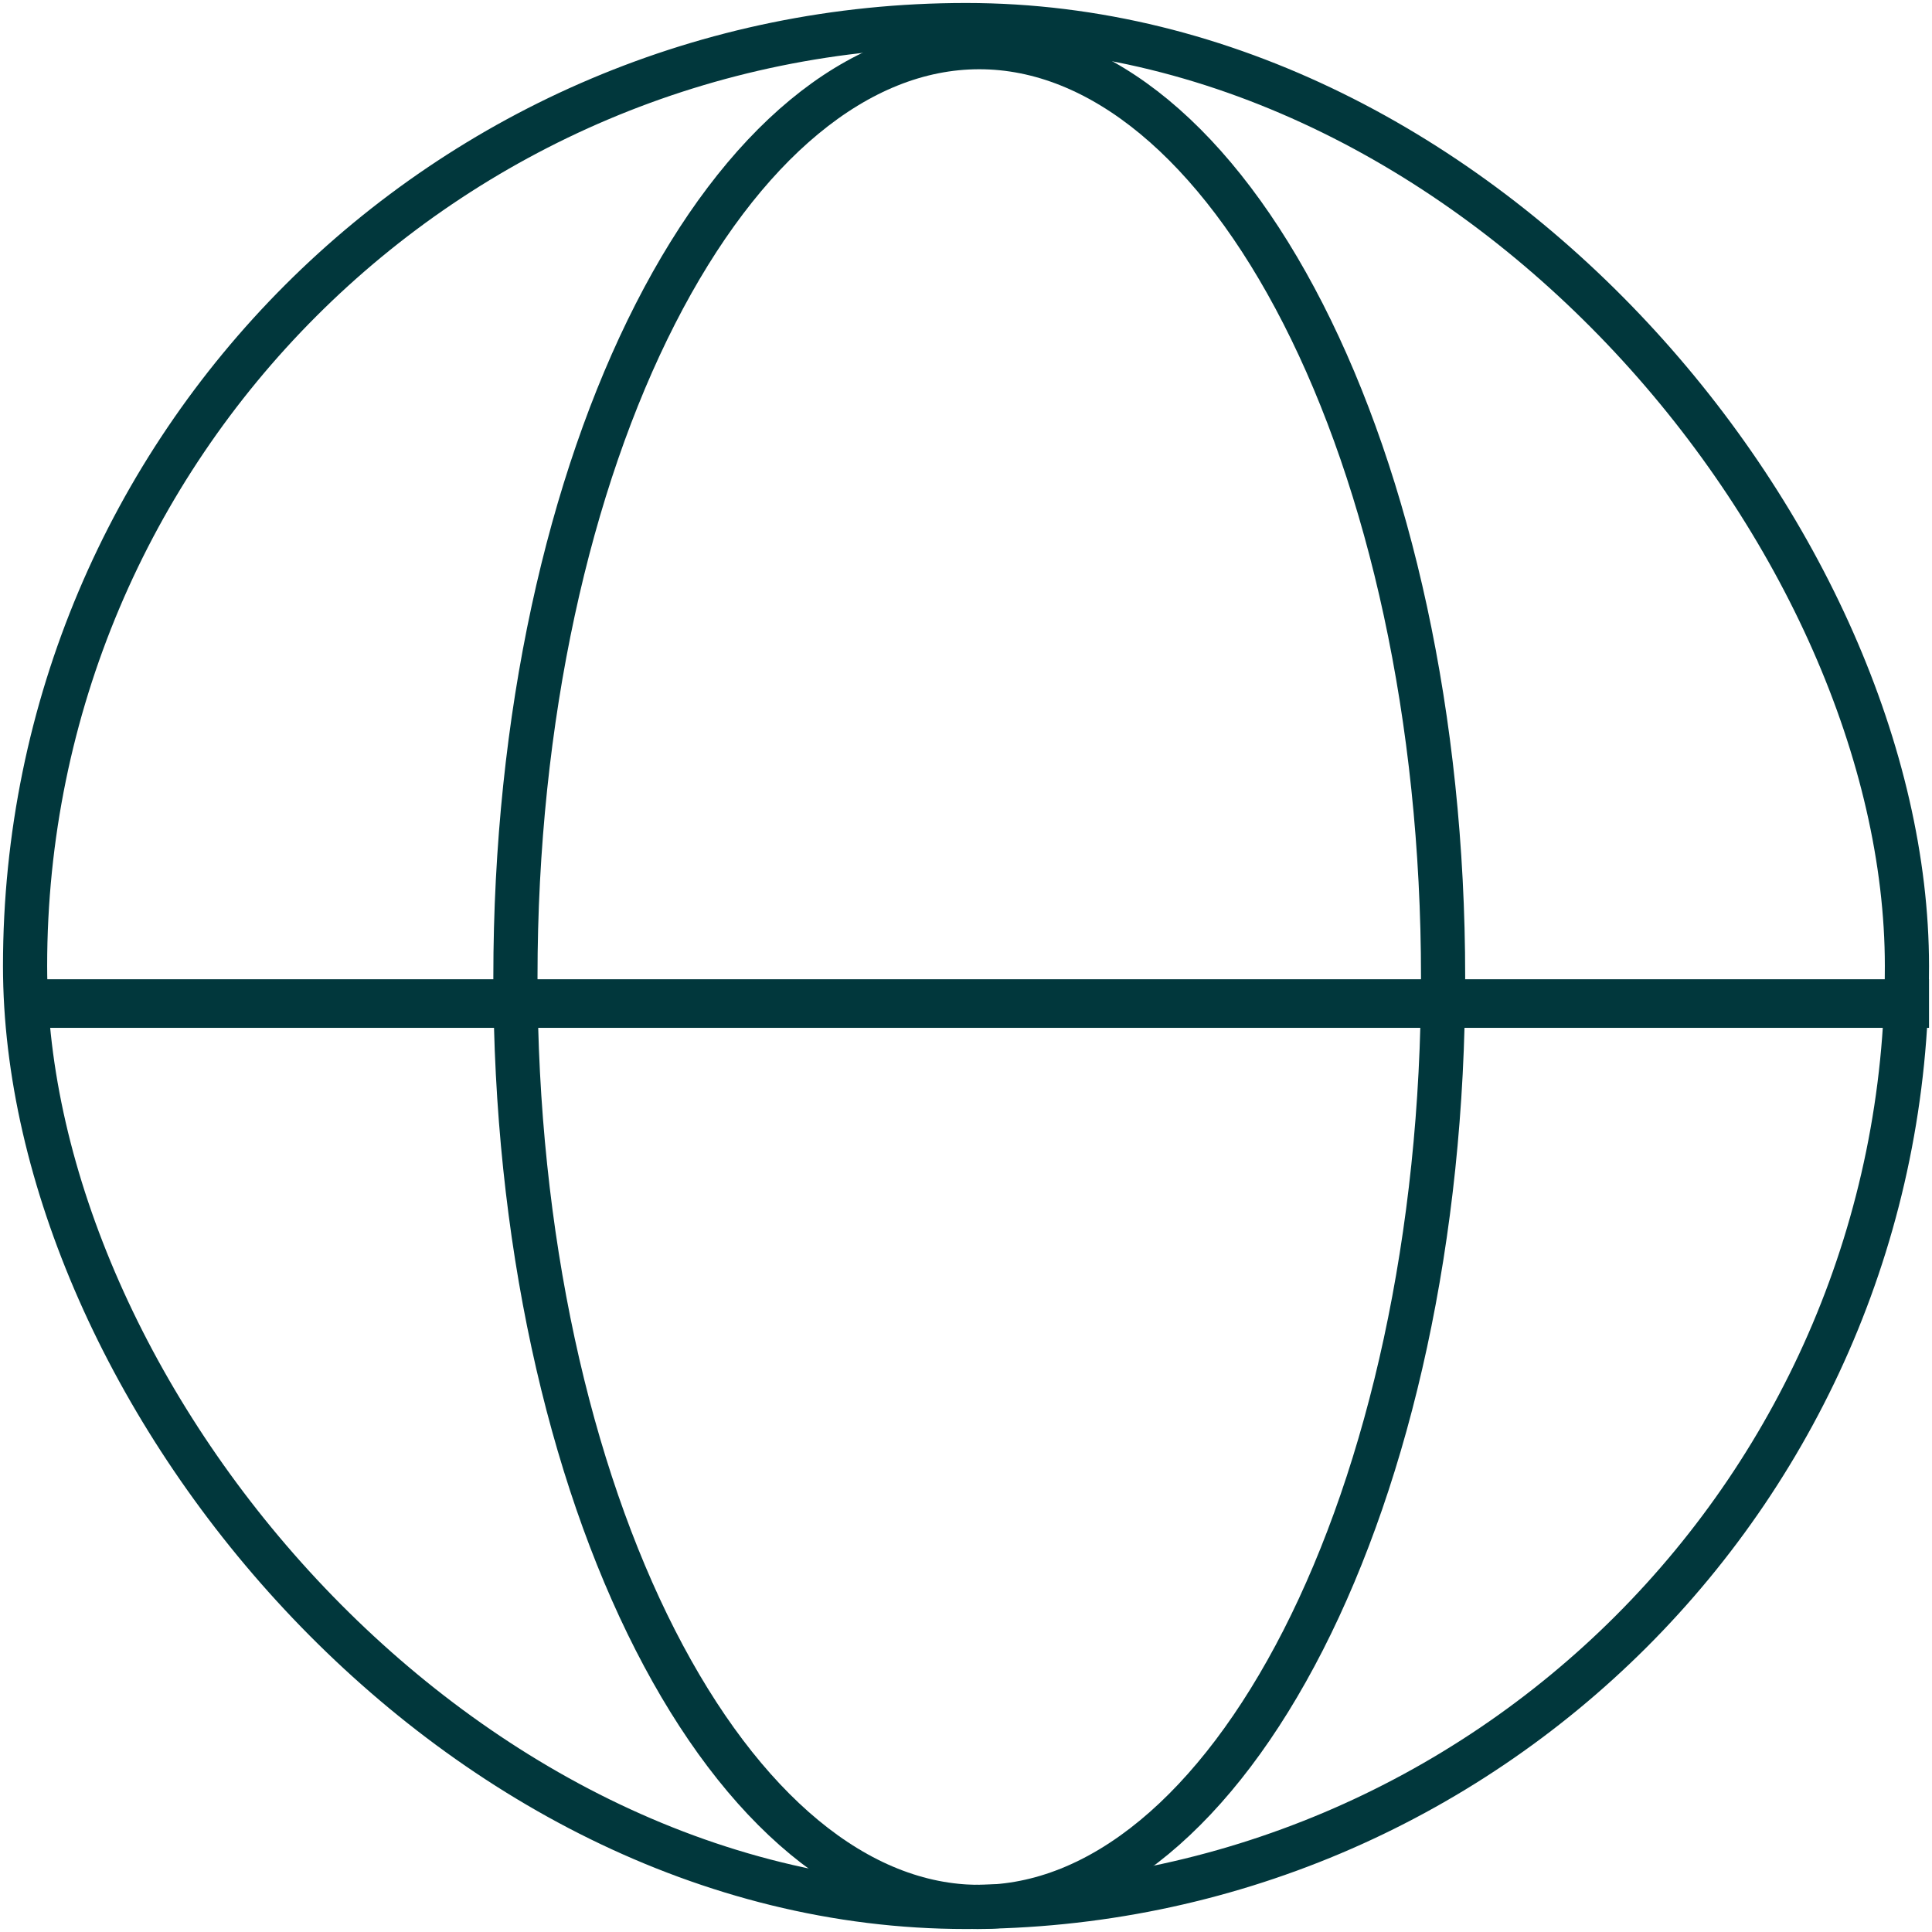
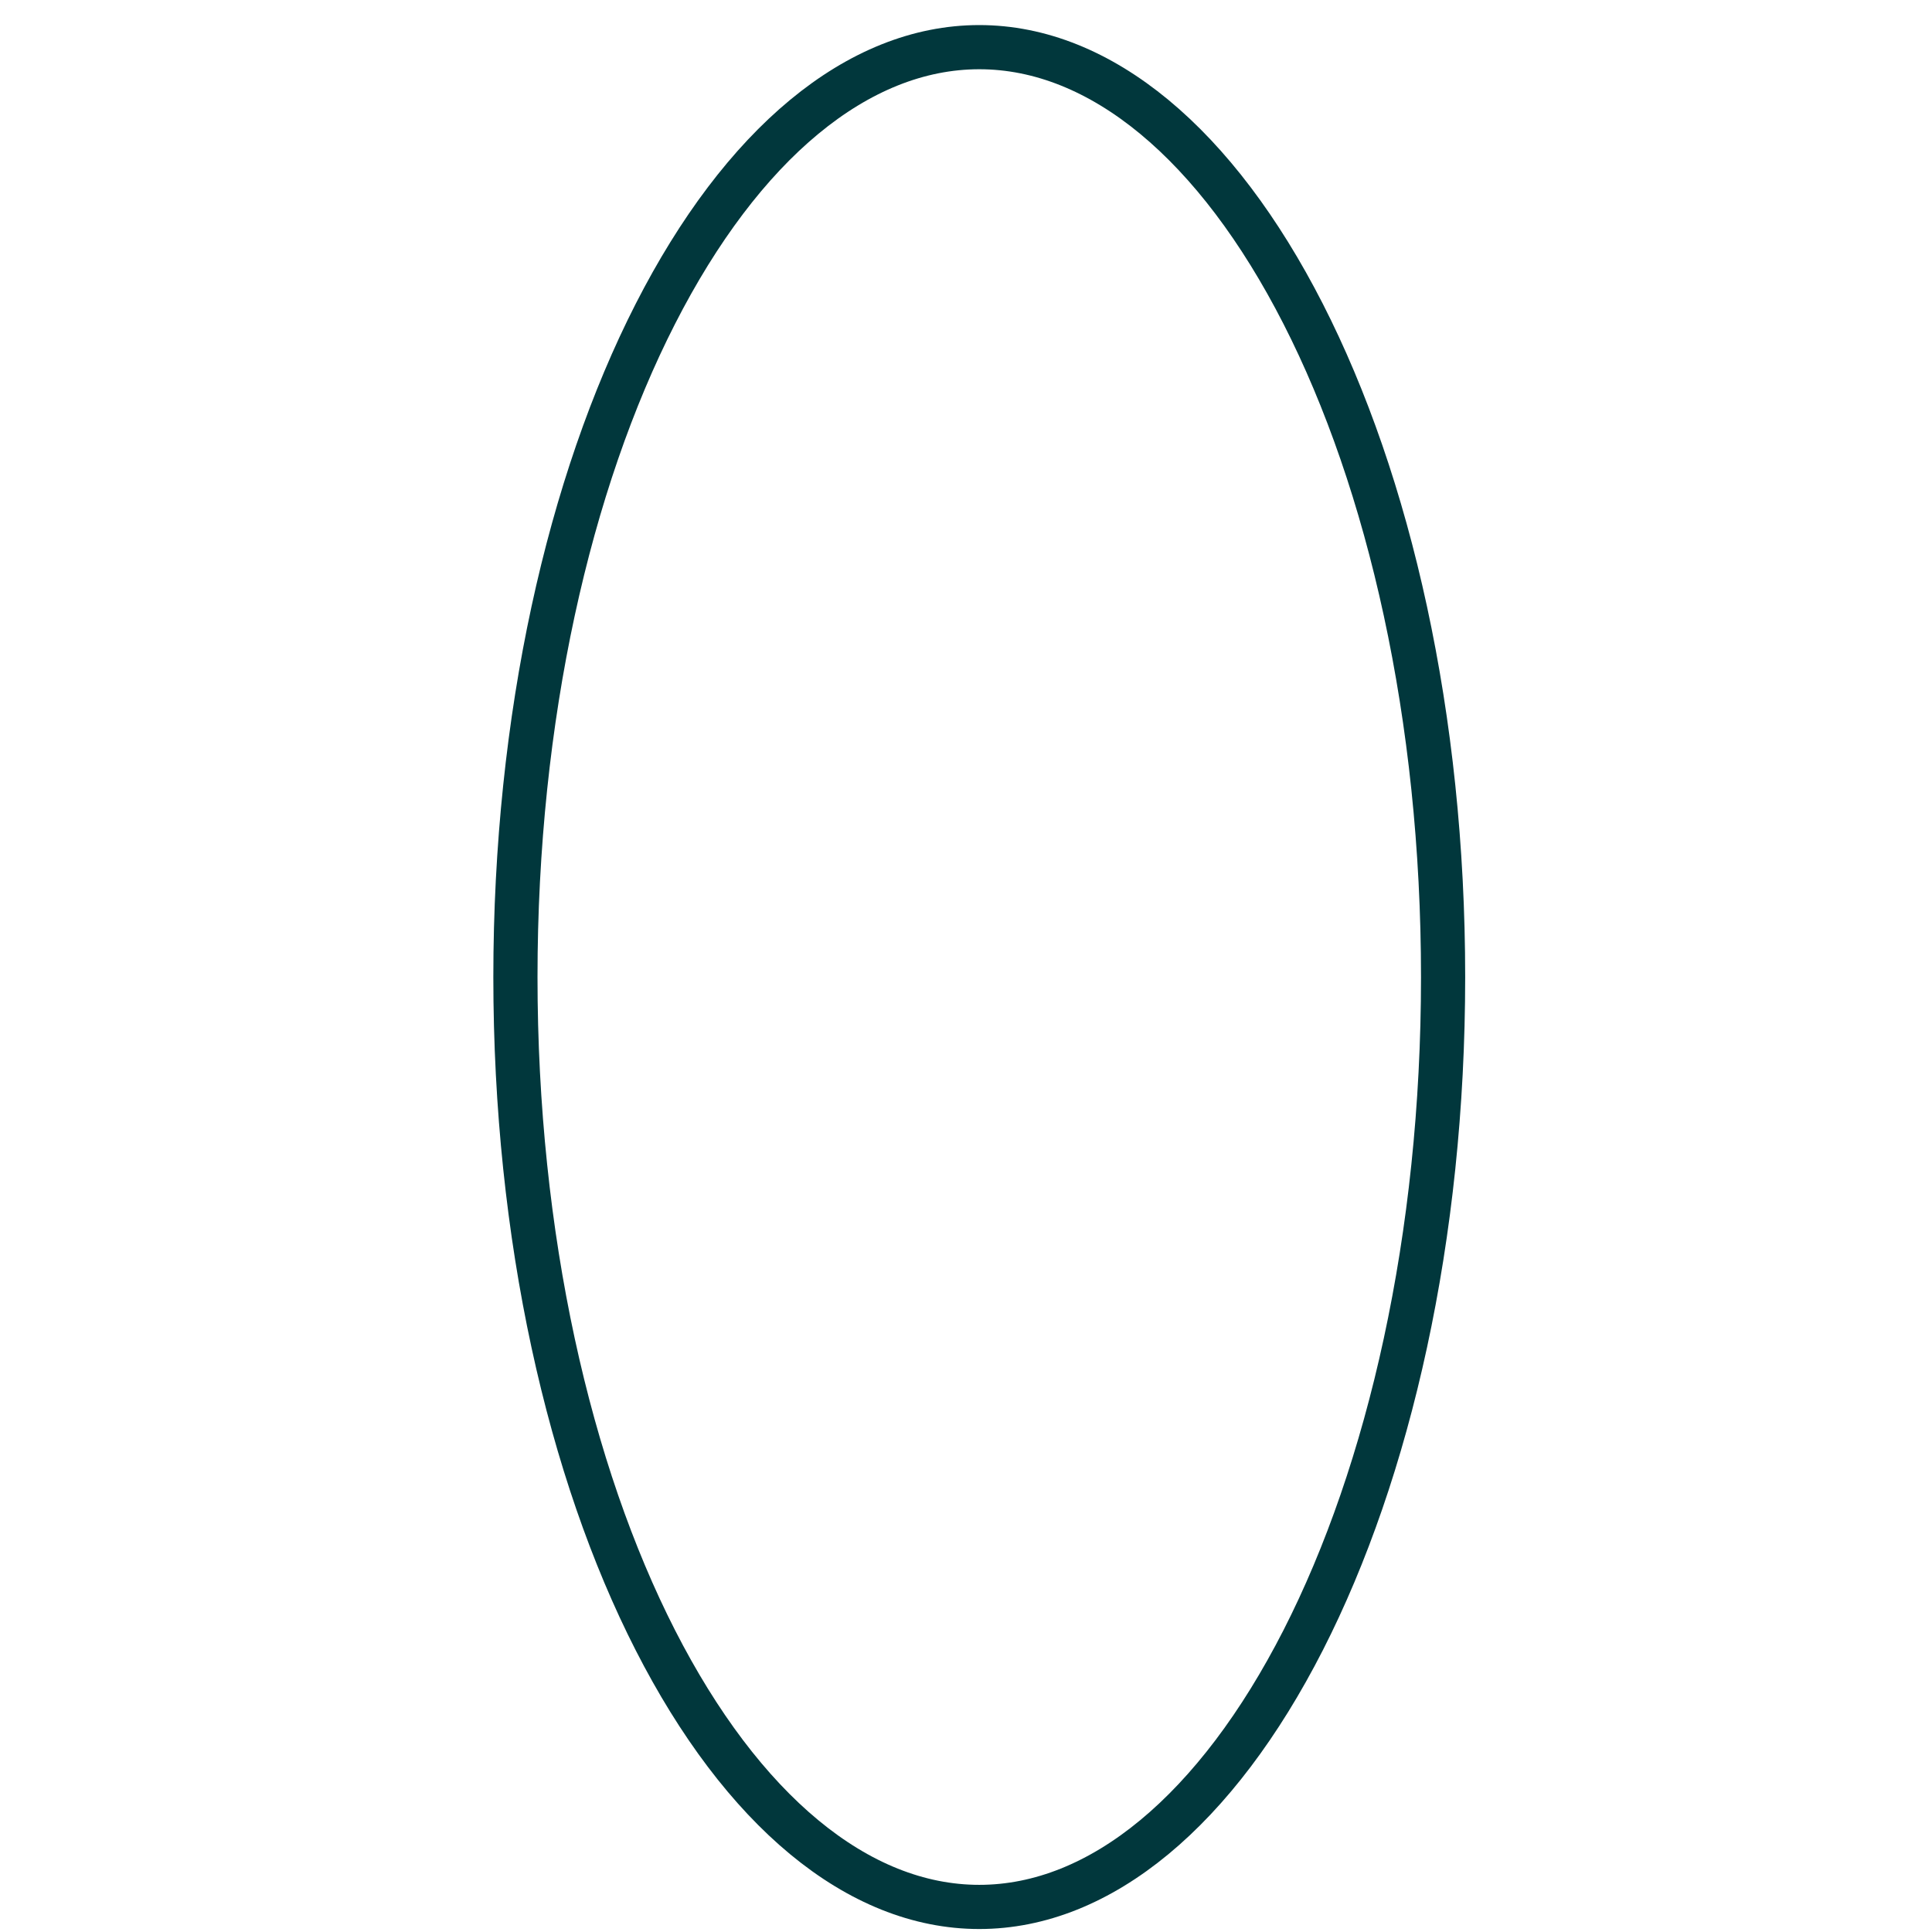
<svg xmlns="http://www.w3.org/2000/svg" width="324" height="324" viewBox="0 0 324 324" fill="none">
-   <rect x="4.204" y="4.204" width="315.592" height="315.592" rx="157.796" stroke="#01373C" stroke-width="7.408" />
  <path d="M242.01 163.852C242.01 207.476 232.976 246.787 218.547 275.056C204.015 303.525 184.608 319.796 164.223 319.796C143.839 319.796 124.431 303.525 109.9 275.056C95.47 246.787 86.437 207.476 86.437 163.852C86.437 120.228 95.47 80.917 109.9 52.648C124.431 24.179 143.839 7.908 164.223 7.908C184.608 7.908 204.015 24.179 218.547 52.648C232.976 80.917 242.01 120.228 242.01 163.852Z" stroke="#01373C" stroke-width="7.408" />
-   <line x1="323.5" y1="168.297" x2="6.427" y2="168.297" stroke="#01373C" stroke-width="8.149" />
</svg>